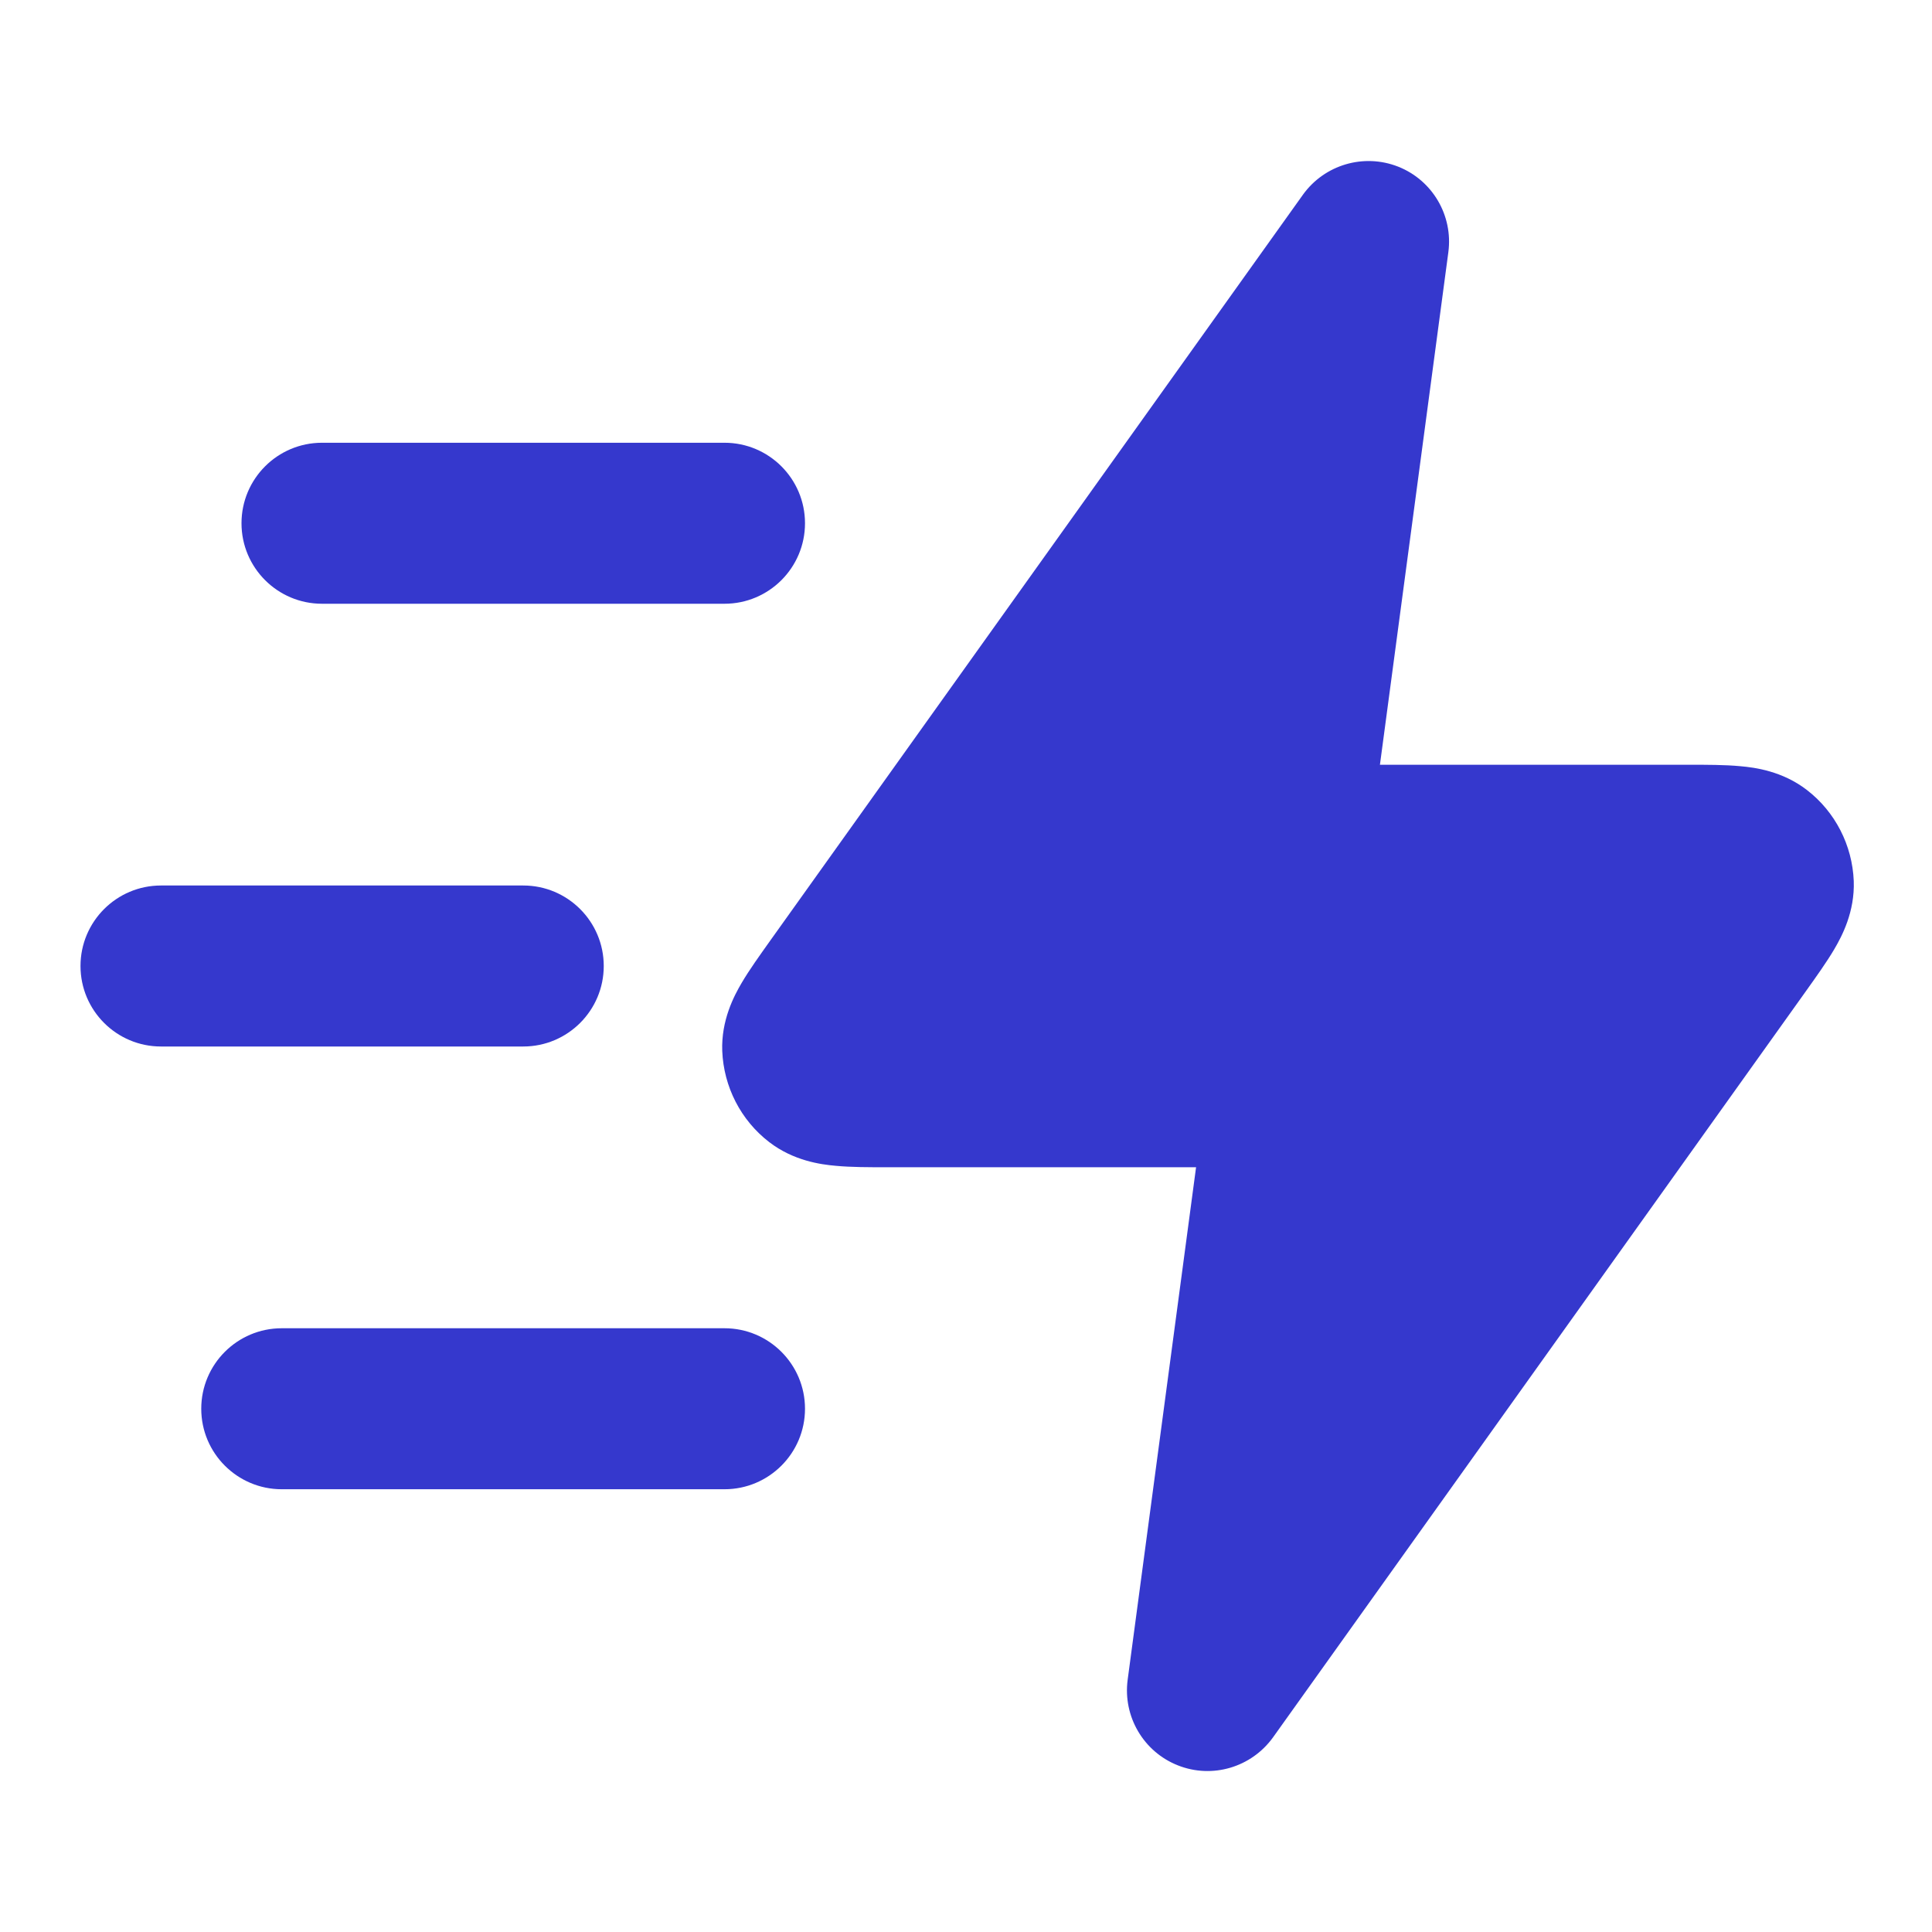
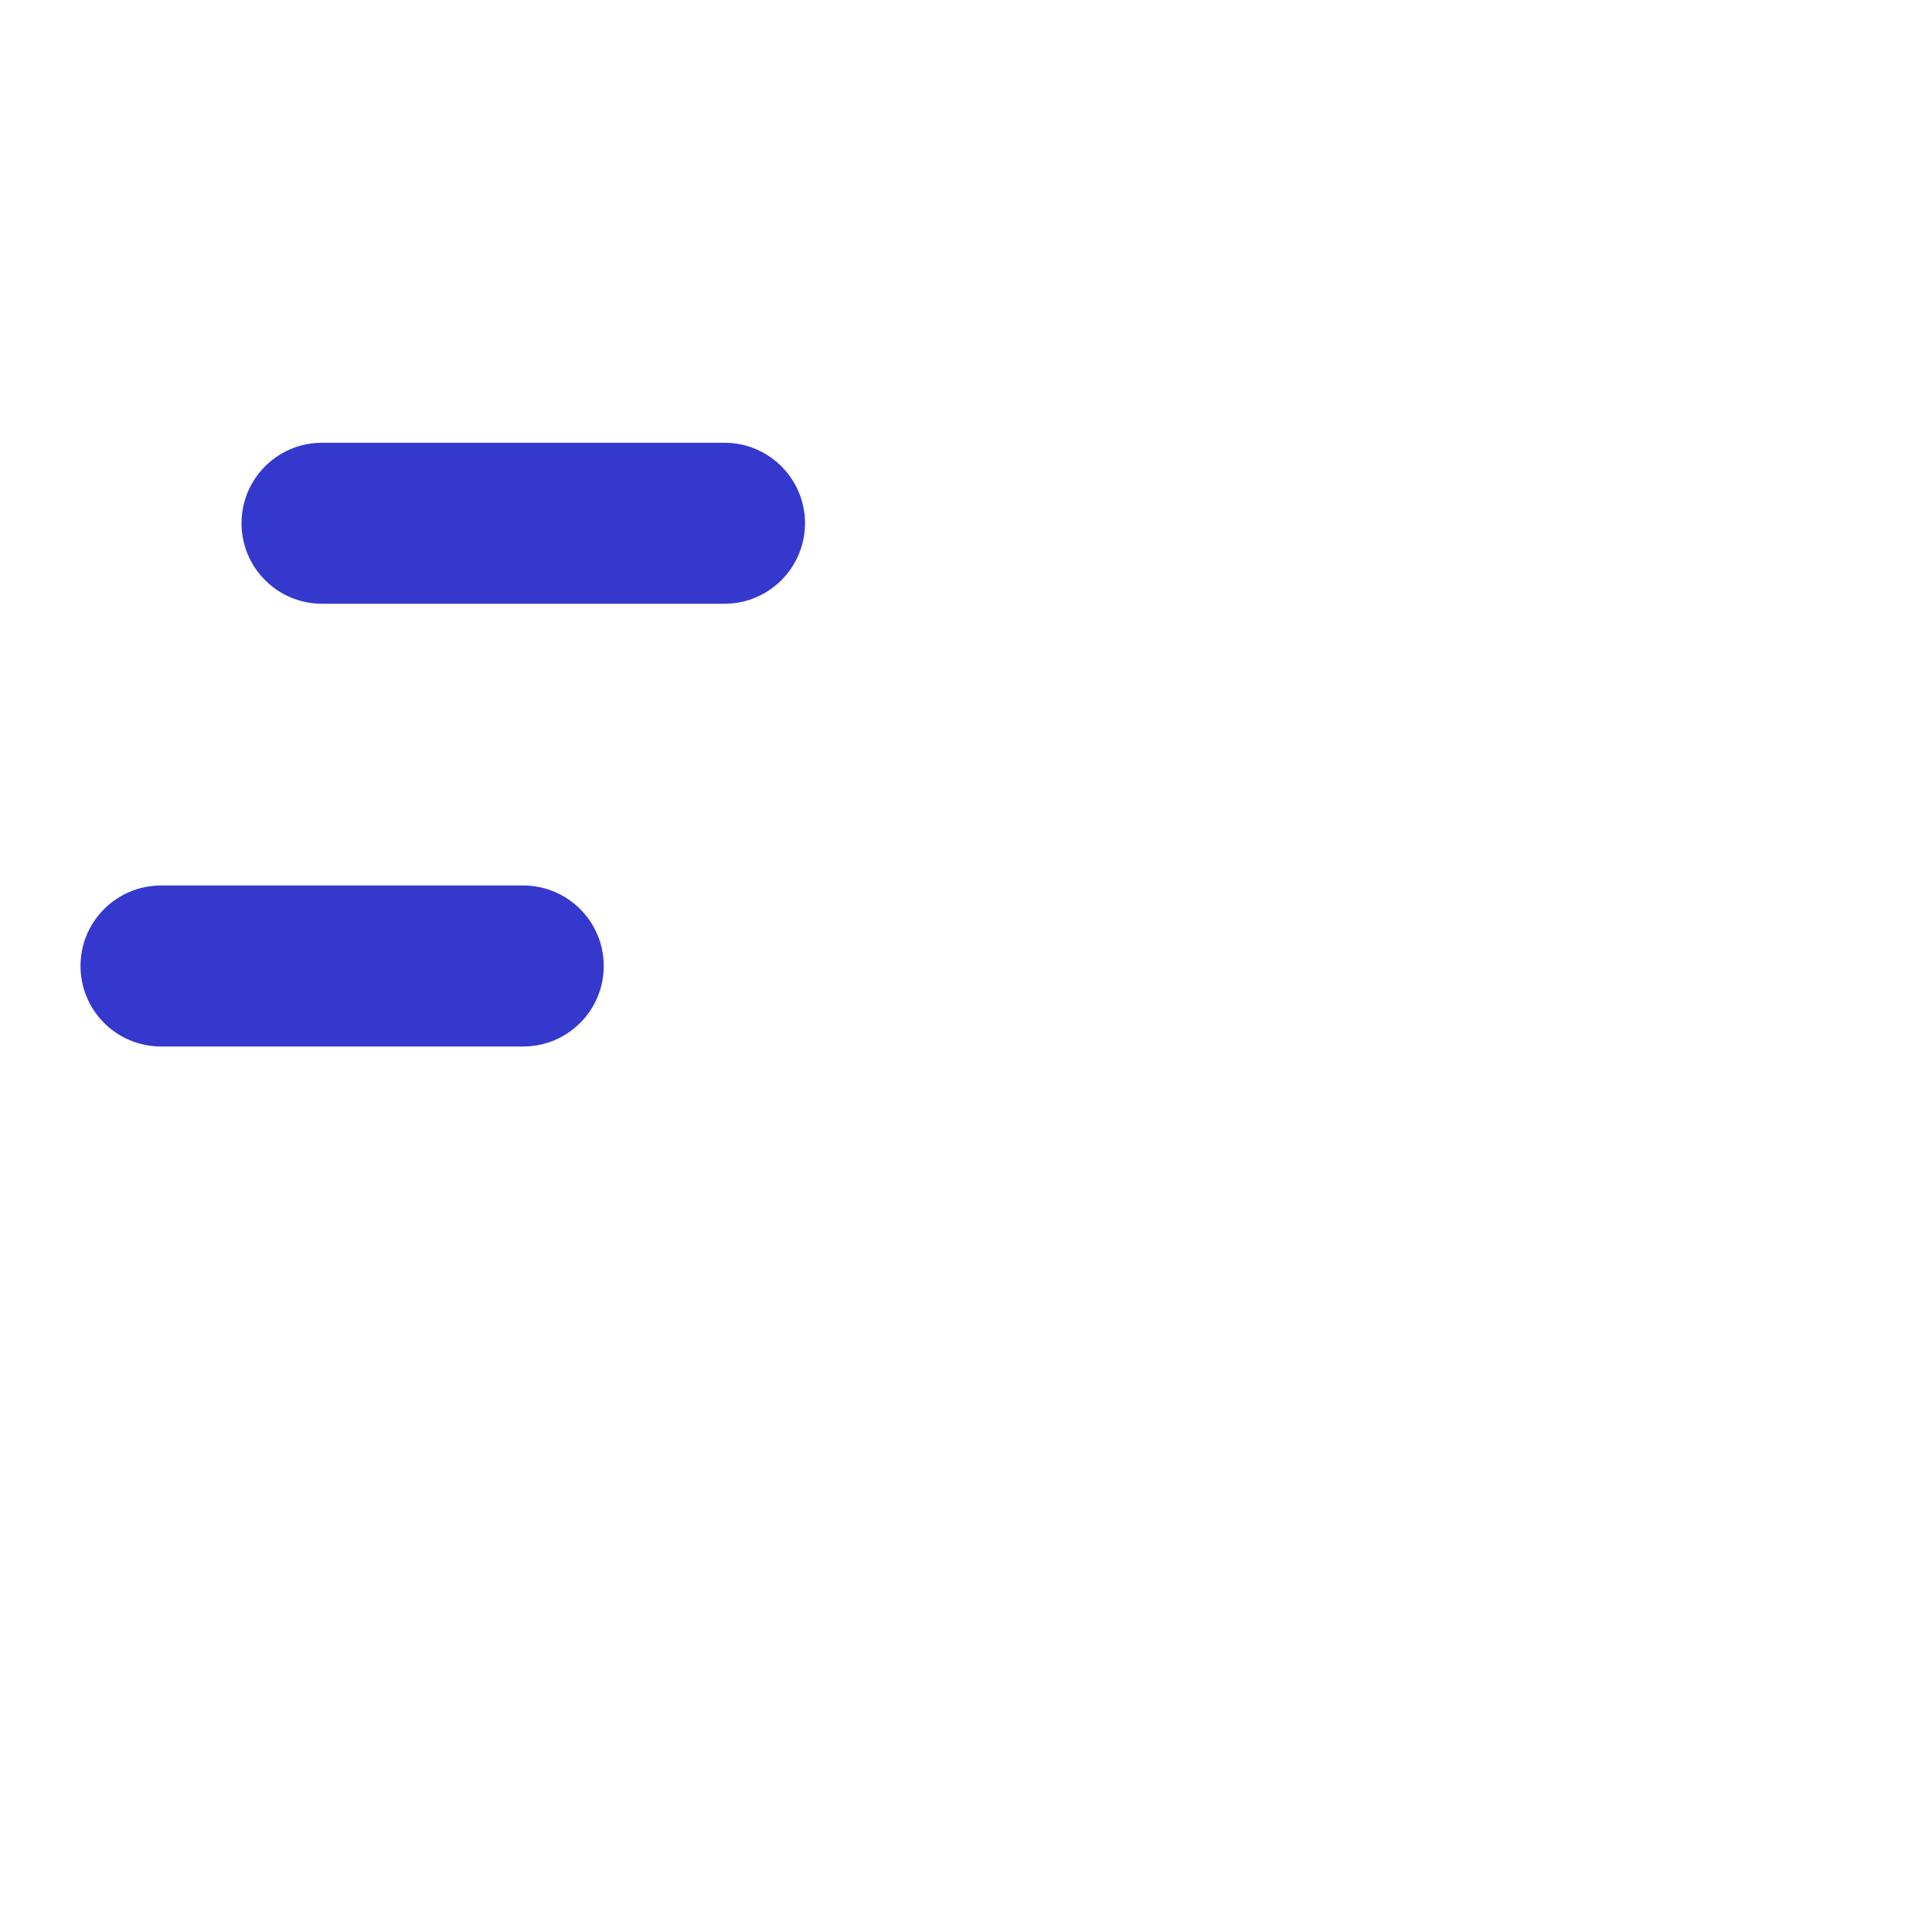
<svg xmlns="http://www.w3.org/2000/svg" width="12" height="12" viewBox="0 0 12 12" fill="none">
  <g id="zap-fast">
    <g id="Solid">
-       <path fill-rule="evenodd" clip-rule="evenodd" d="M1.25 8.75C1.25 8.474 1.474 8.25 1.75 8.25H4.5C4.776 8.25 5 8.474 5 8.75C5 9.026 4.776 9.25 4.5 9.25H1.75C1.474 9.25 1.25 9.026 1.25 8.75Z" fill="#3538CD" />
      <path fill-rule="evenodd" clip-rule="evenodd" d="M0.5 6C0.5 5.724 0.724 5.5 1 5.5H3.25C3.526 5.5 3.75 5.724 3.75 6C3.75 6.276 3.526 6.5 3.25 6.5H1C0.724 6.5 0.5 6.276 0.5 6Z" fill="#3538CD" />
      <path fill-rule="evenodd" clip-rule="evenodd" d="M1.5 3.25C1.5 2.974 1.724 2.75 2 2.75H4.5C4.776 2.75 5 2.974 5 3.25C5 3.526 4.776 3.75 4.5 3.75H2C1.724 3.75 1.5 3.526 1.5 3.25Z" fill="#3538CD" />
-       <path fill-rule="evenodd" clip-rule="evenodd" d="M8.684 1.035C8.897 1.119 9.026 1.338 8.996 1.566L8.571 4.75H10.473C10.479 4.75 10.484 4.75 10.49 4.75C10.6 4.75 10.715 4.75 10.809 4.759C10.902 4.767 11.071 4.79 11.222 4.906C11.399 5.042 11.505 5.25 11.514 5.472C11.521 5.663 11.441 5.814 11.394 5.894C11.346 5.976 11.279 6.069 11.215 6.159C11.212 6.164 11.208 6.168 11.205 6.173L7.907 10.791C7.773 10.977 7.53 11.05 7.316 10.965C7.103 10.881 6.974 10.662 7.004 10.434L7.429 7.25H5.527C5.522 7.25 5.516 7.25 5.51 7.25C5.4 7.25 5.285 7.25 5.191 7.241C5.098 7.233 4.929 7.21 4.778 7.094C4.601 6.958 4.495 6.75 4.486 6.528C4.479 6.337 4.559 6.186 4.606 6.106C4.654 6.024 4.721 5.931 4.785 5.841C4.788 5.836 4.792 5.832 4.795 5.827L8.093 1.209C8.227 1.023 8.47 0.951 8.684 1.035Z" fill="#3538CD" />
    </g>
  </g>
</svg>